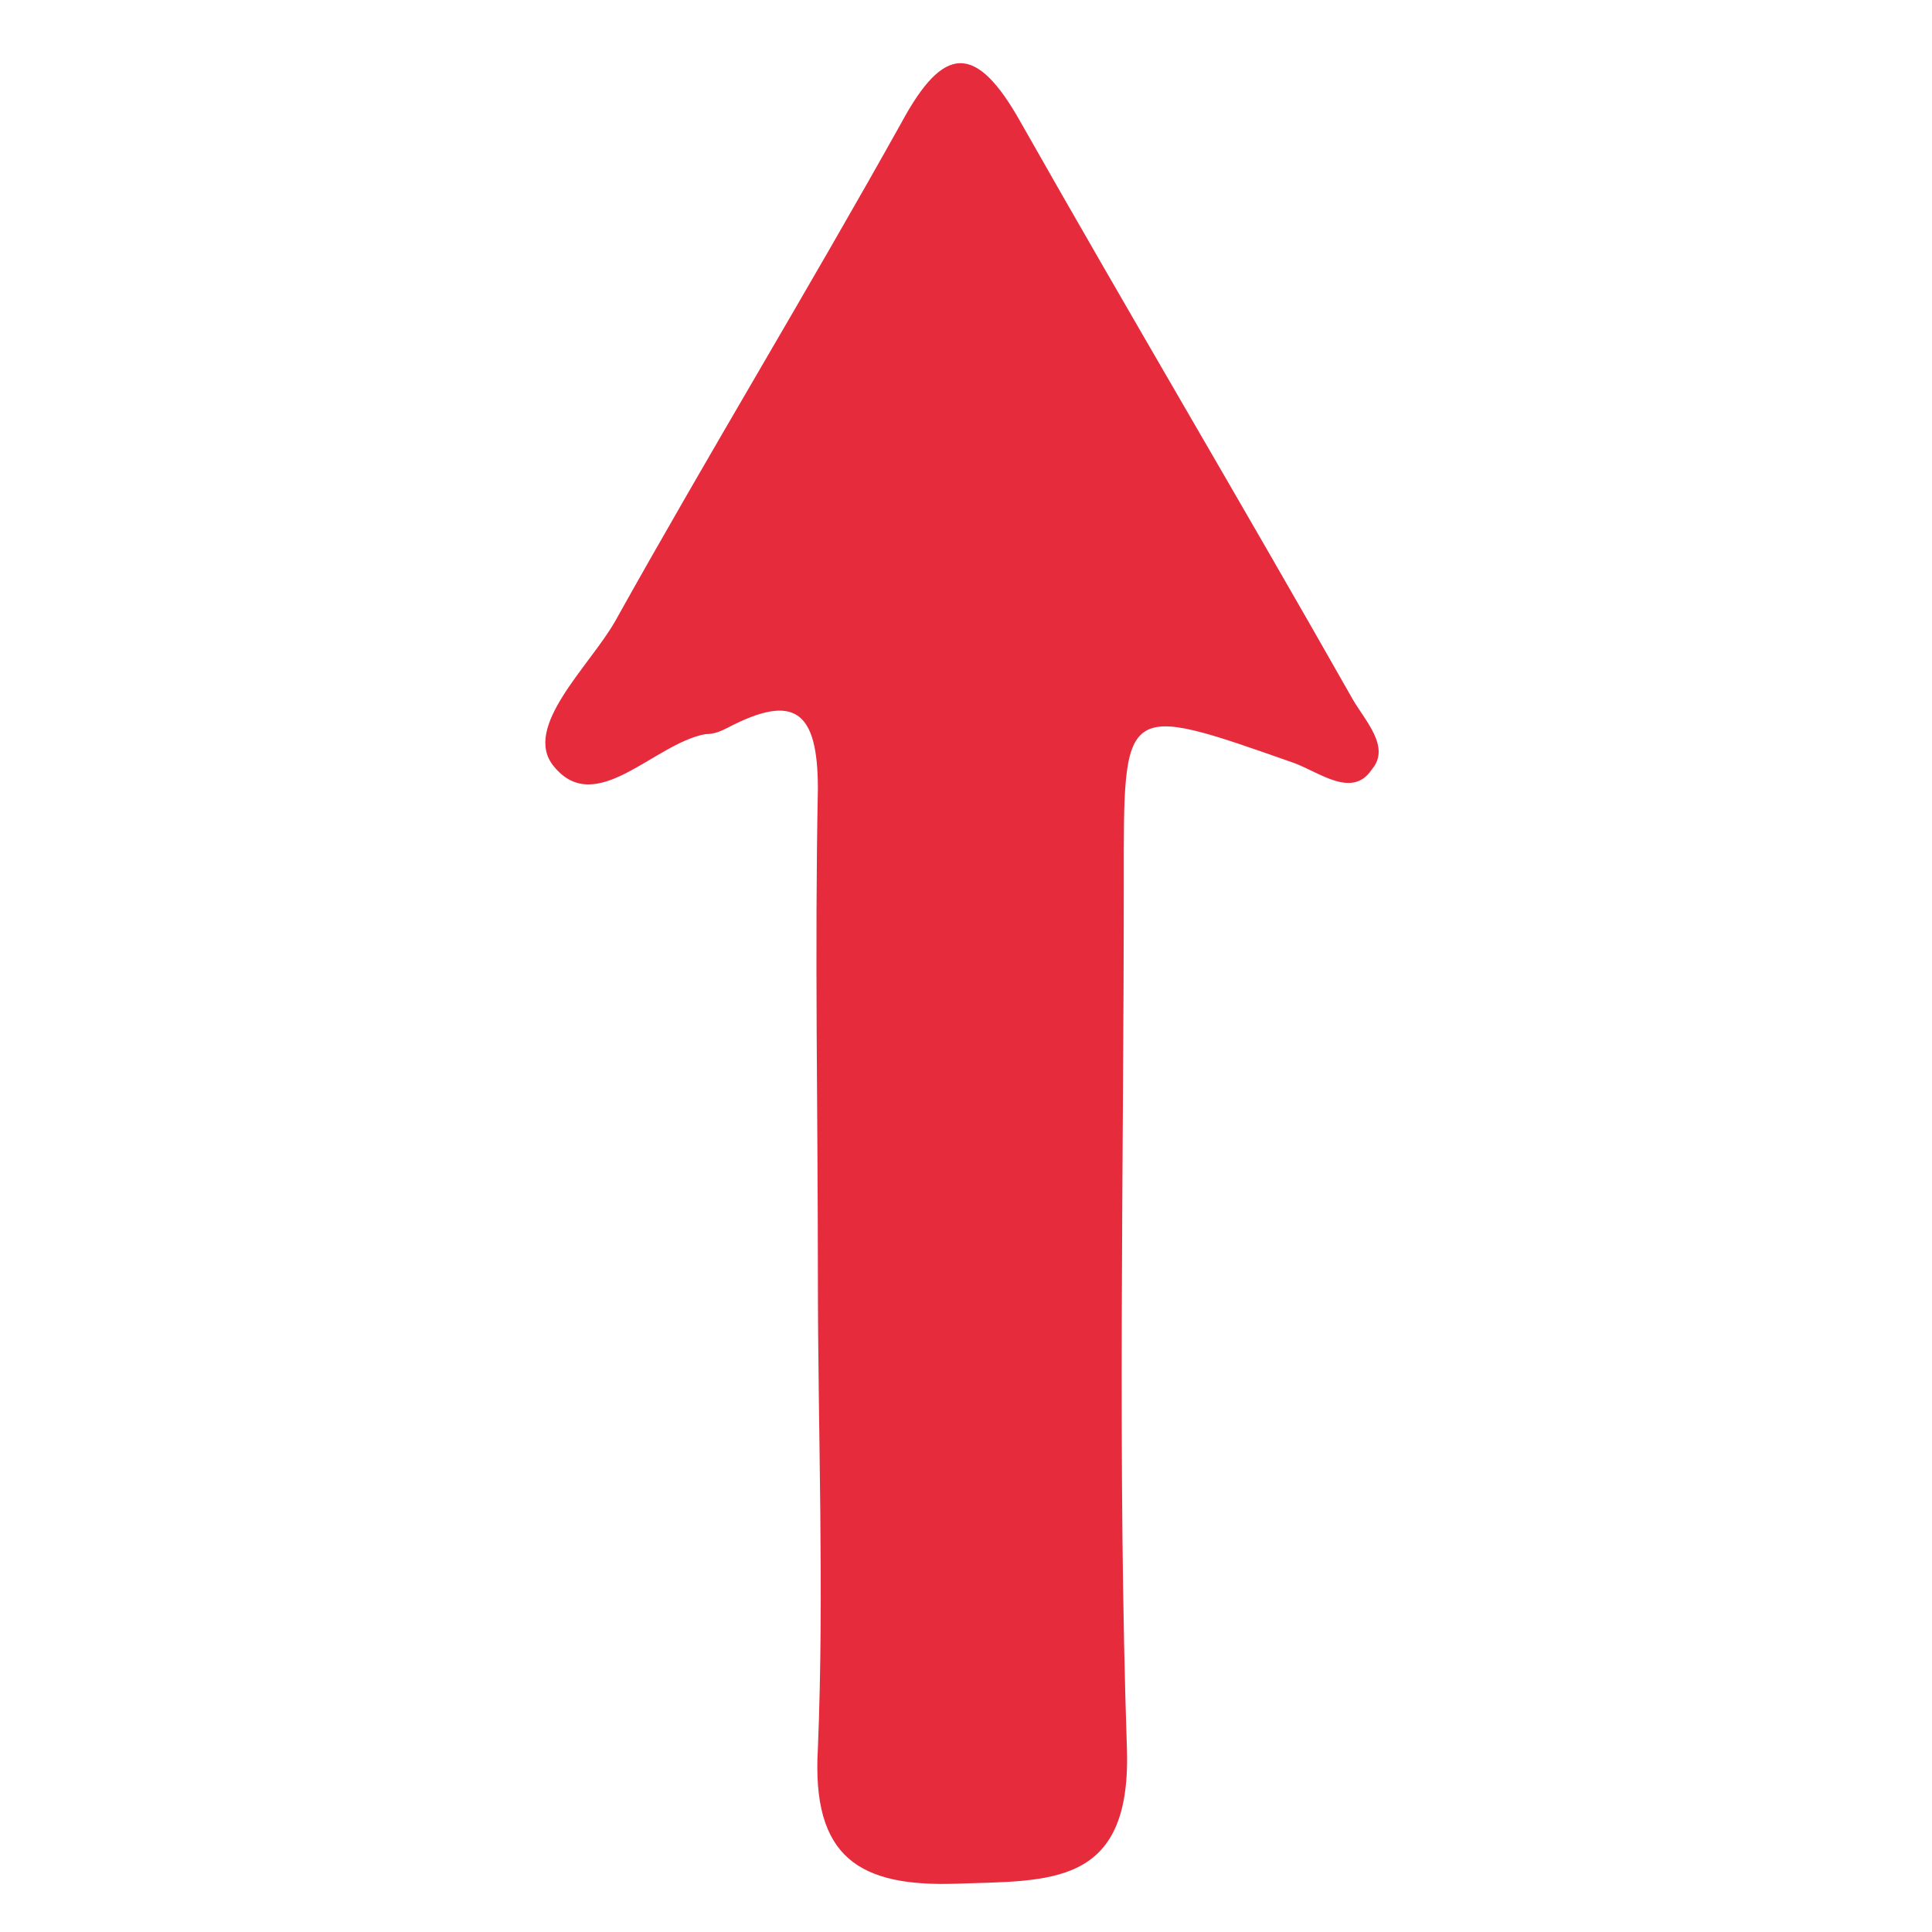
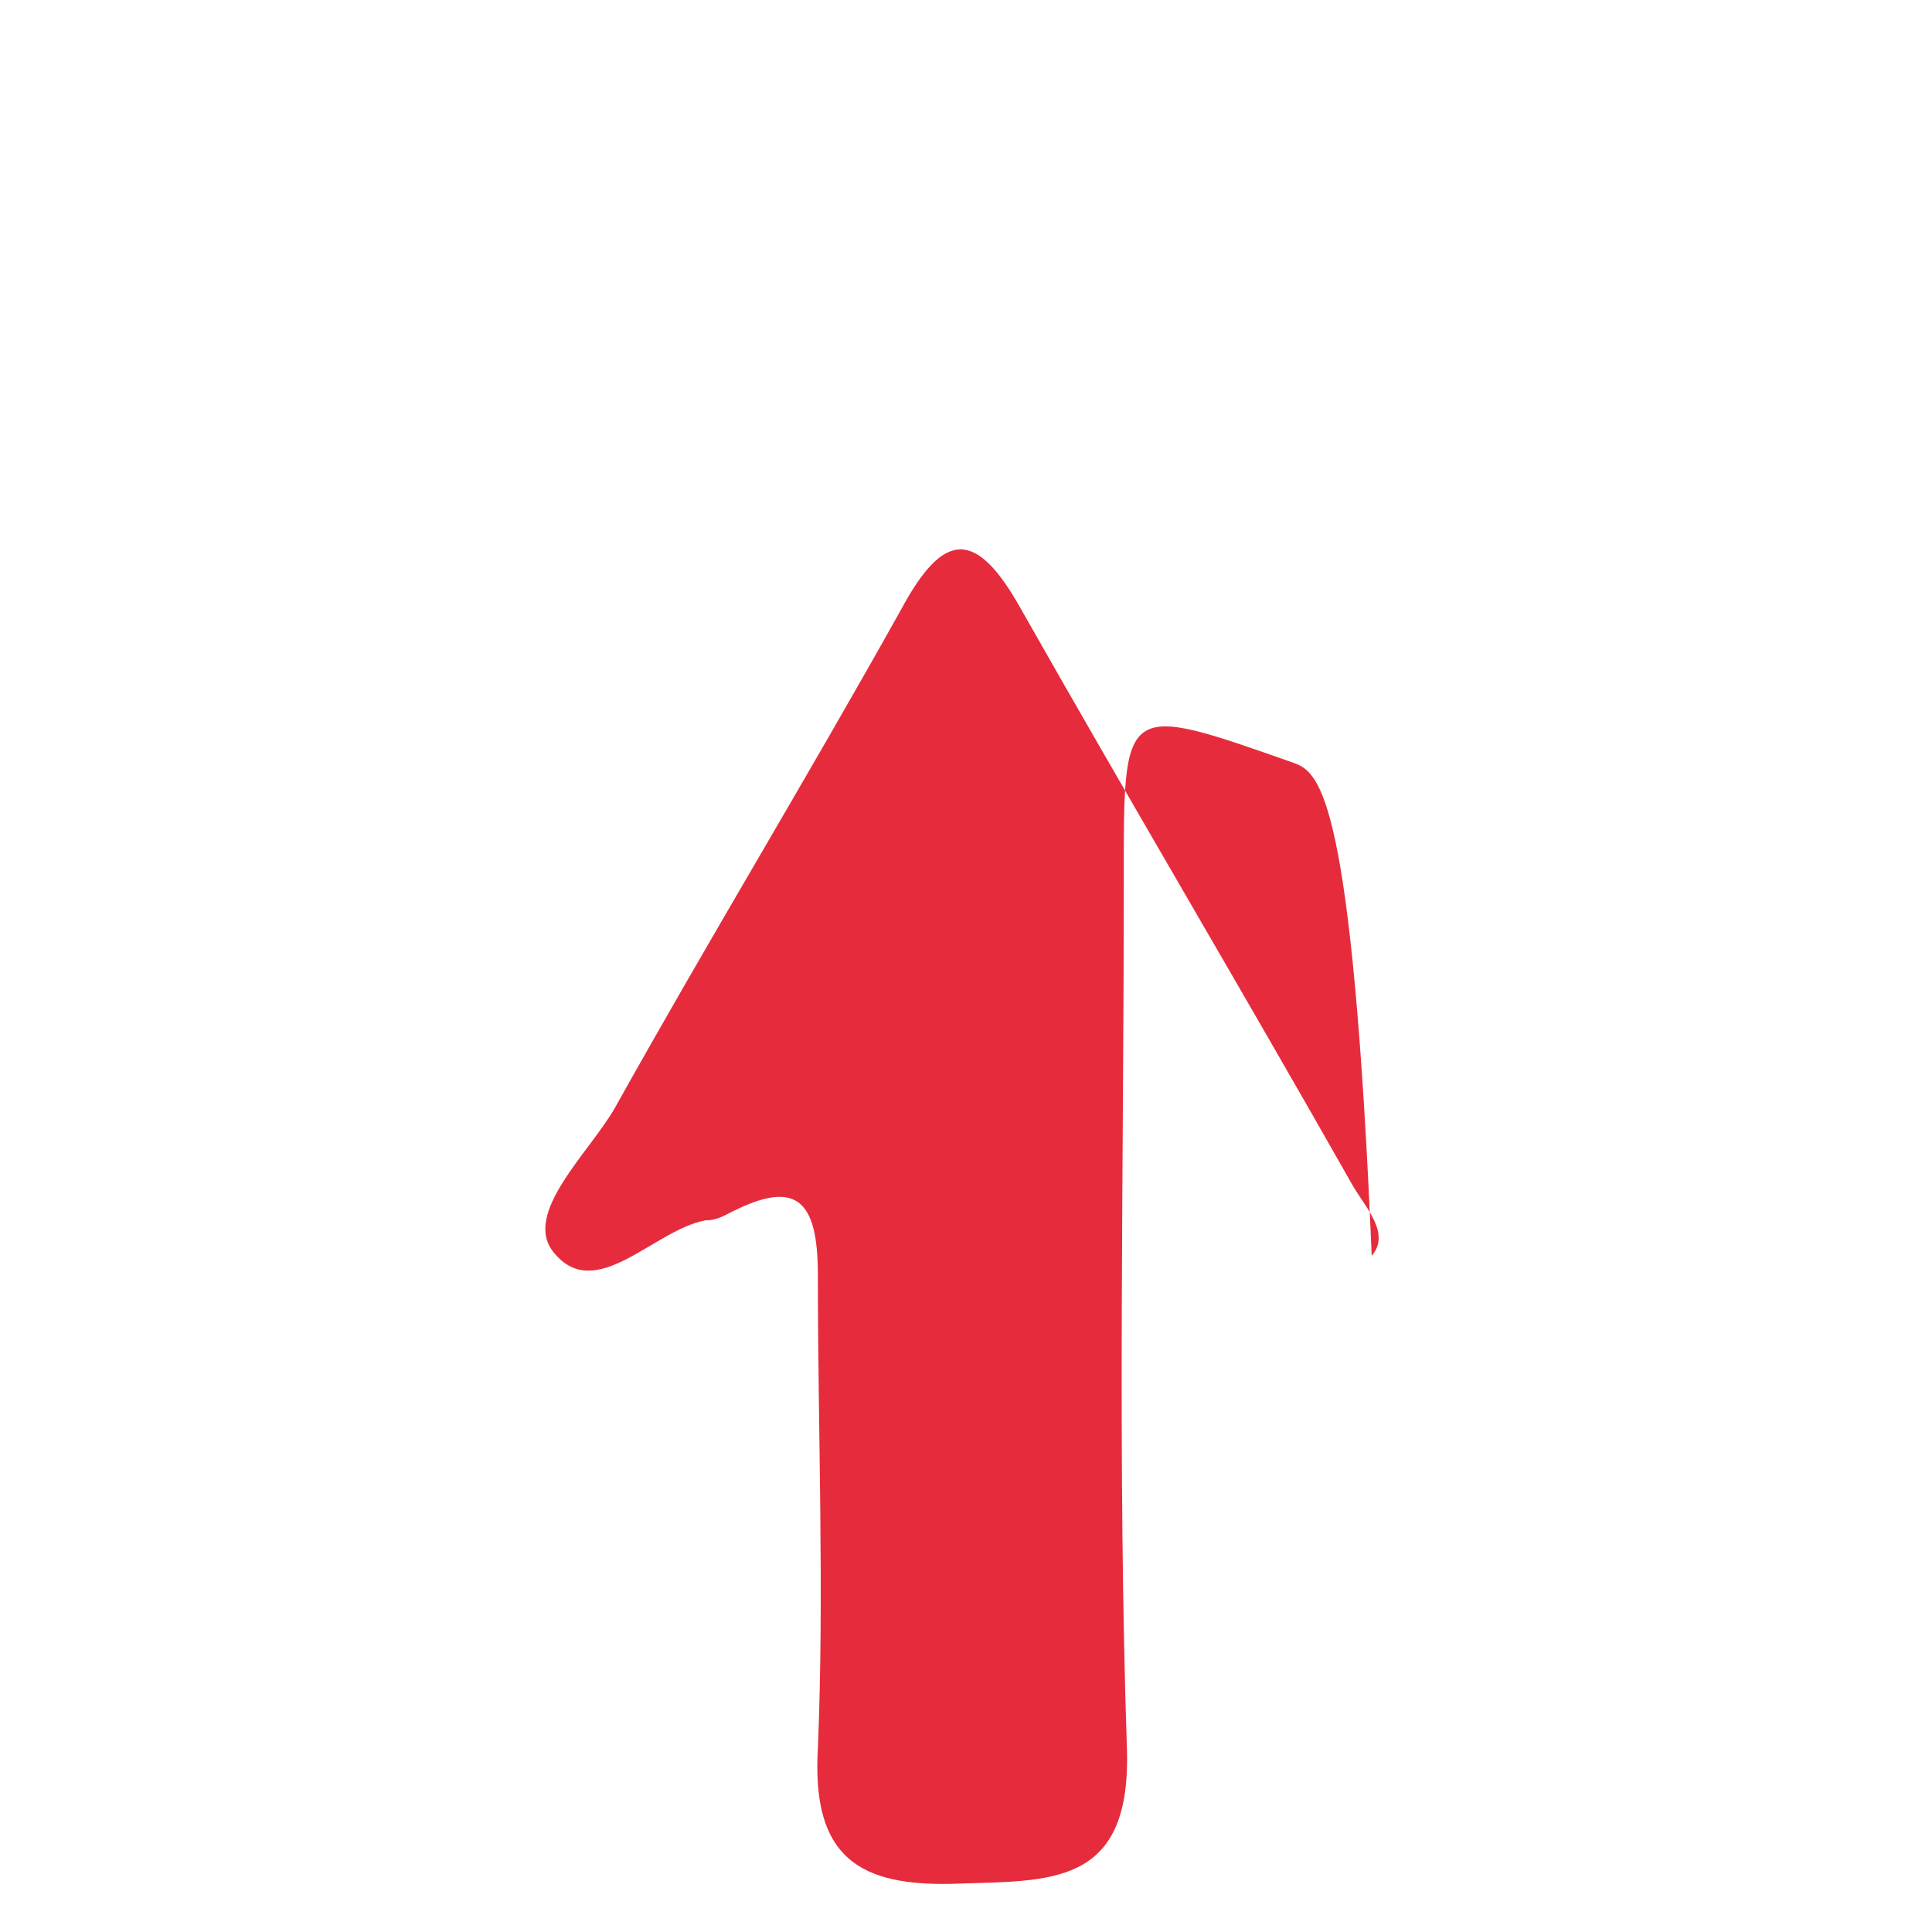
<svg xmlns="http://www.w3.org/2000/svg" version="1.1" id="Livello_1" x="0px" y="0px" viewBox="0 0 60 60" style="enable-background:new 0 0 60 60;" xml:space="preserve">
  <style type="text/css">
	.st0{fill:#E62C3C;}
</style>
-   <path id="Tracciato_1199-2" class="st0" d="M25.4,39.6c0-5-0.1-10.1,0-15.1c0-2.4-0.7-3-2.8-1.9c-0.2,0.1-0.4,0.2-0.7,0.2  c-1.6,0.3-3.4,2.6-4.7,1c-1-1.2,1.1-3.1,1.9-4.5c2.9-5.2,6-10.3,8.9-15.5c1.3-2.4,2.3-2.5,3.7,0c3.4,6,6.9,11.9,10.3,17.9  c0.4,0.7,1.2,1.5,0.6,2.2C42,24.8,41,24,40.2,23.7c-5.4-1.9-5.3-1.9-5.3,3.7c0,9-0.2,18,0.1,27c0.1,4.2-2.4,4-5.3,4.1  c-3,0.1-4.5-0.8-4.3-4.2C25.6,49.4,25.4,44.5,25.4,39.6z" />
+   <path id="Tracciato_1199-2" class="st0" d="M25.4,39.6c0-2.4-0.7-3-2.8-1.9c-0.2,0.1-0.4,0.2-0.7,0.2  c-1.6,0.3-3.4,2.6-4.7,1c-1-1.2,1.1-3.1,1.9-4.5c2.9-5.2,6-10.3,8.9-15.5c1.3-2.4,2.3-2.5,3.7,0c3.4,6,6.9,11.9,10.3,17.9  c0.4,0.7,1.2,1.5,0.6,2.2C42,24.8,41,24,40.2,23.7c-5.4-1.9-5.3-1.9-5.3,3.7c0,9-0.2,18,0.1,27c0.1,4.2-2.4,4-5.3,4.1  c-3,0.1-4.5-0.8-4.3-4.2C25.6,49.4,25.4,44.5,25.4,39.6z" />
</svg>